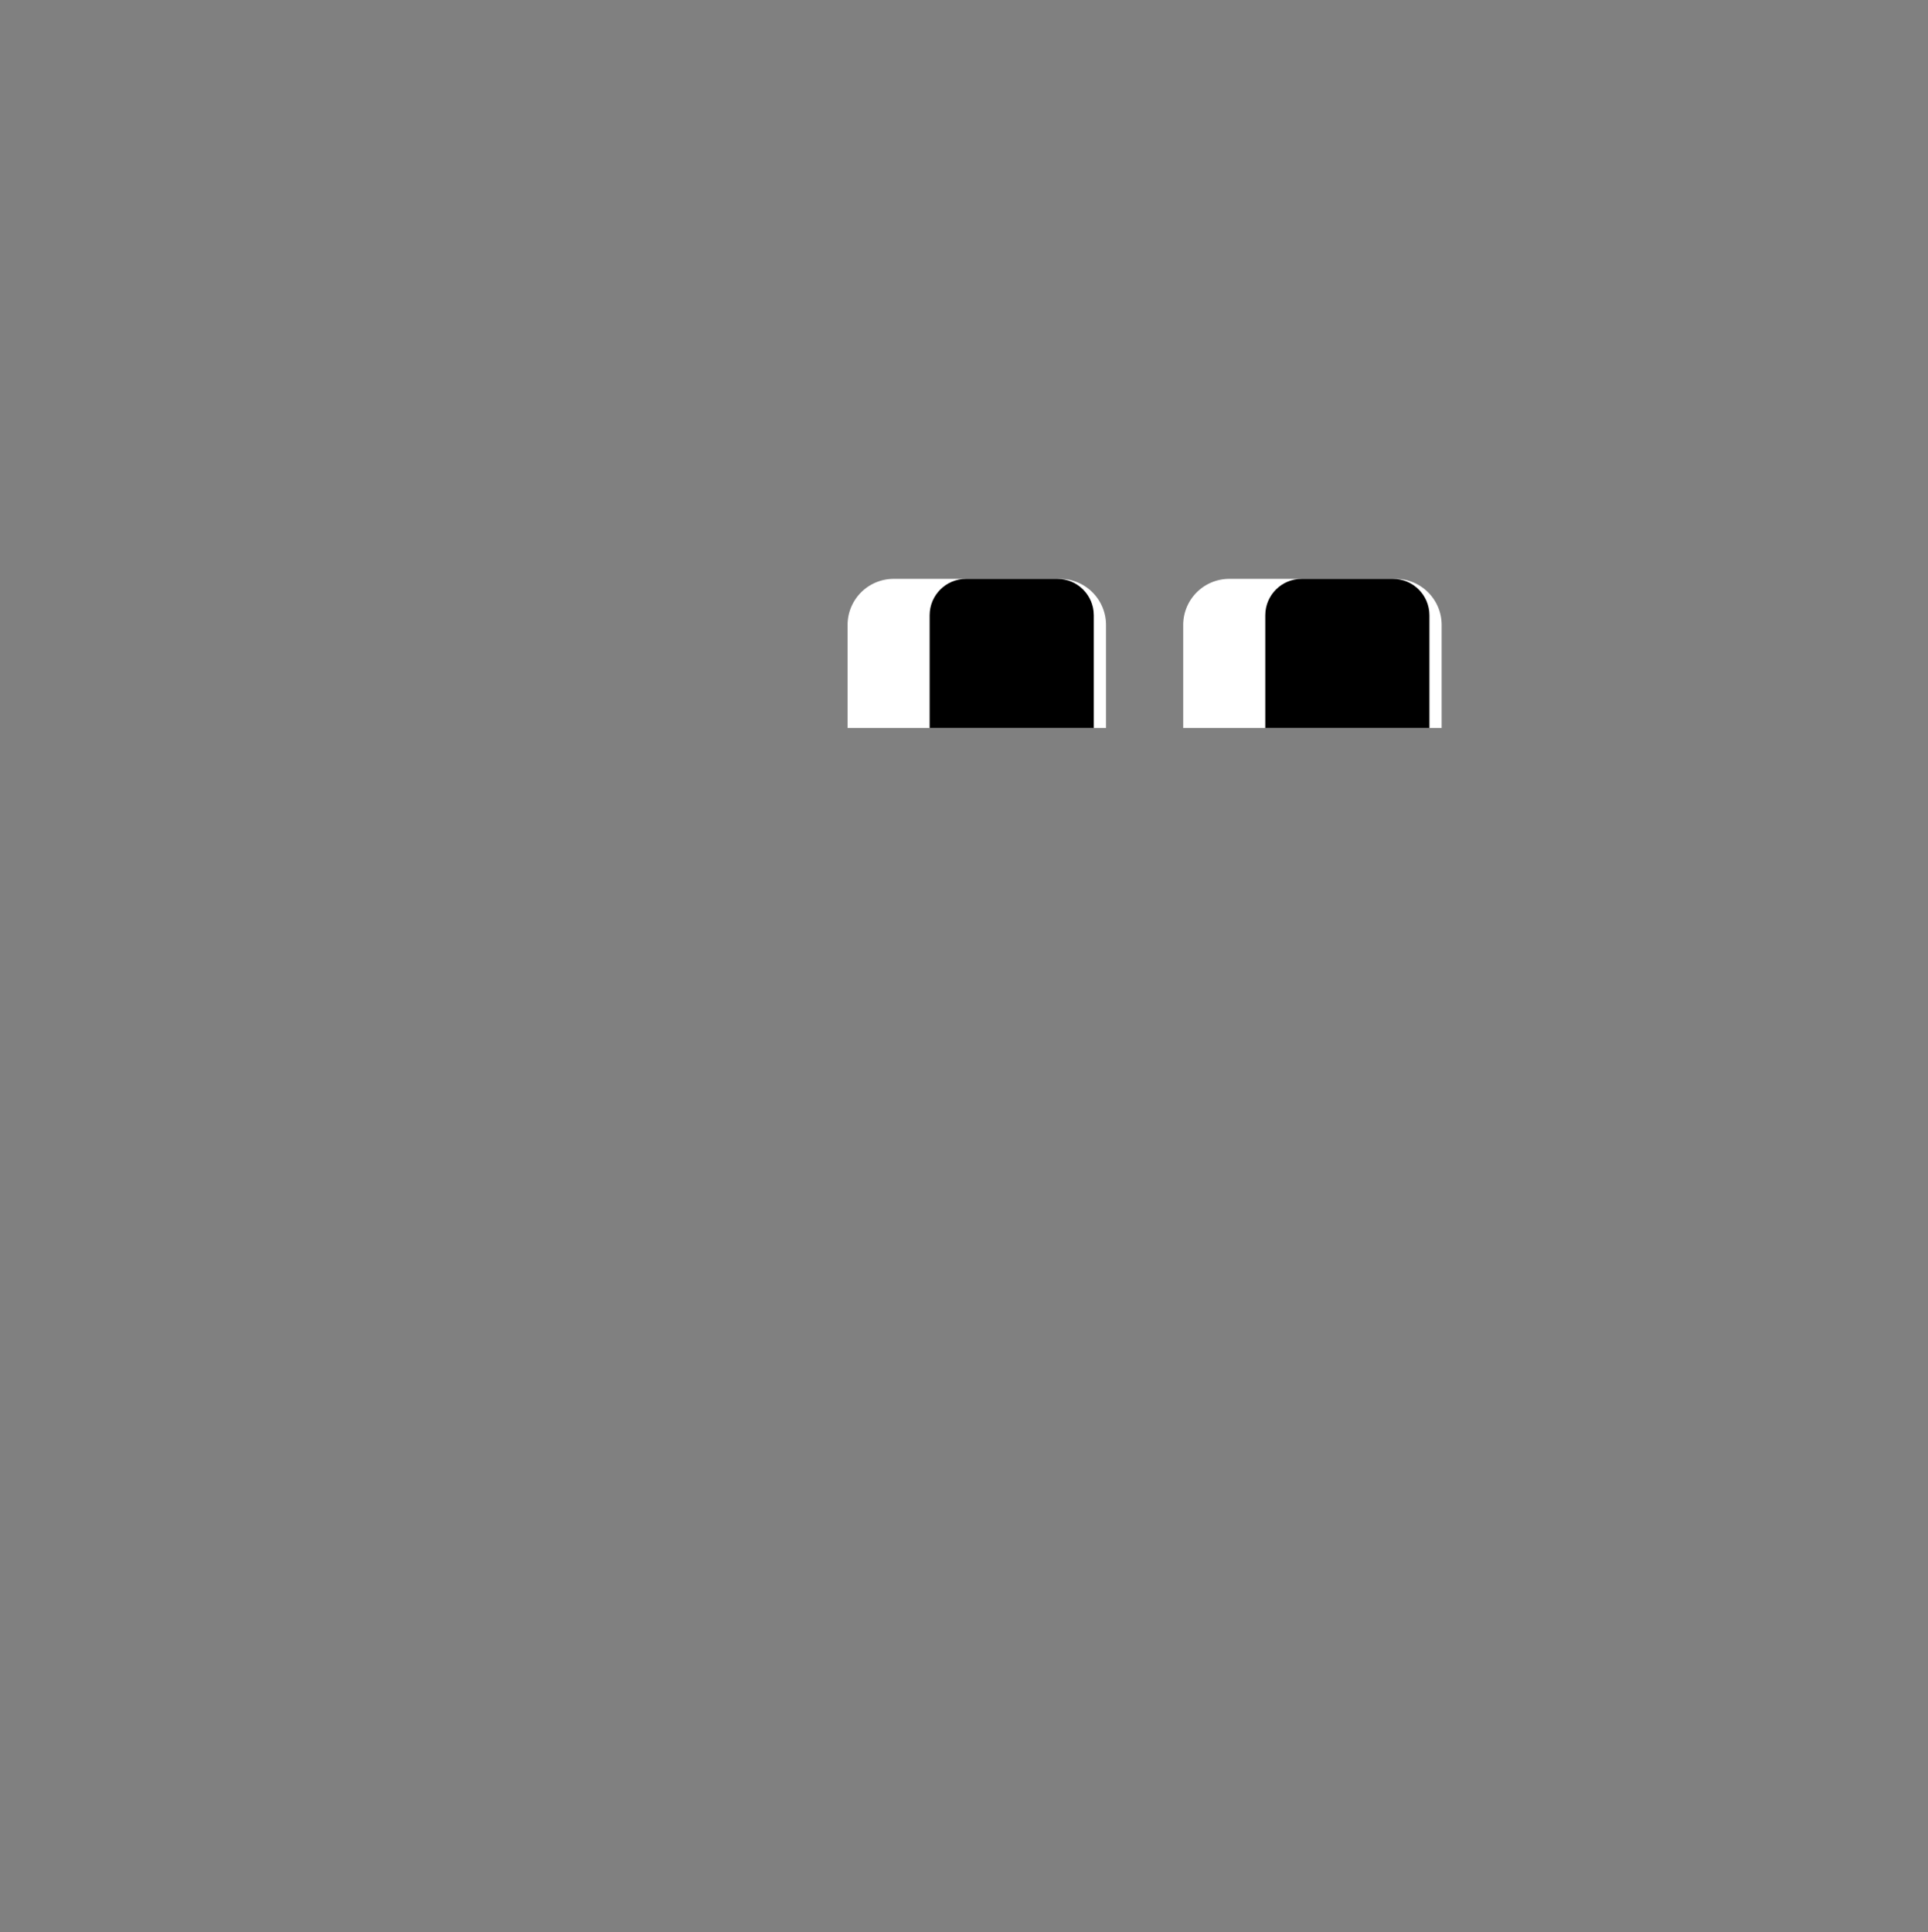
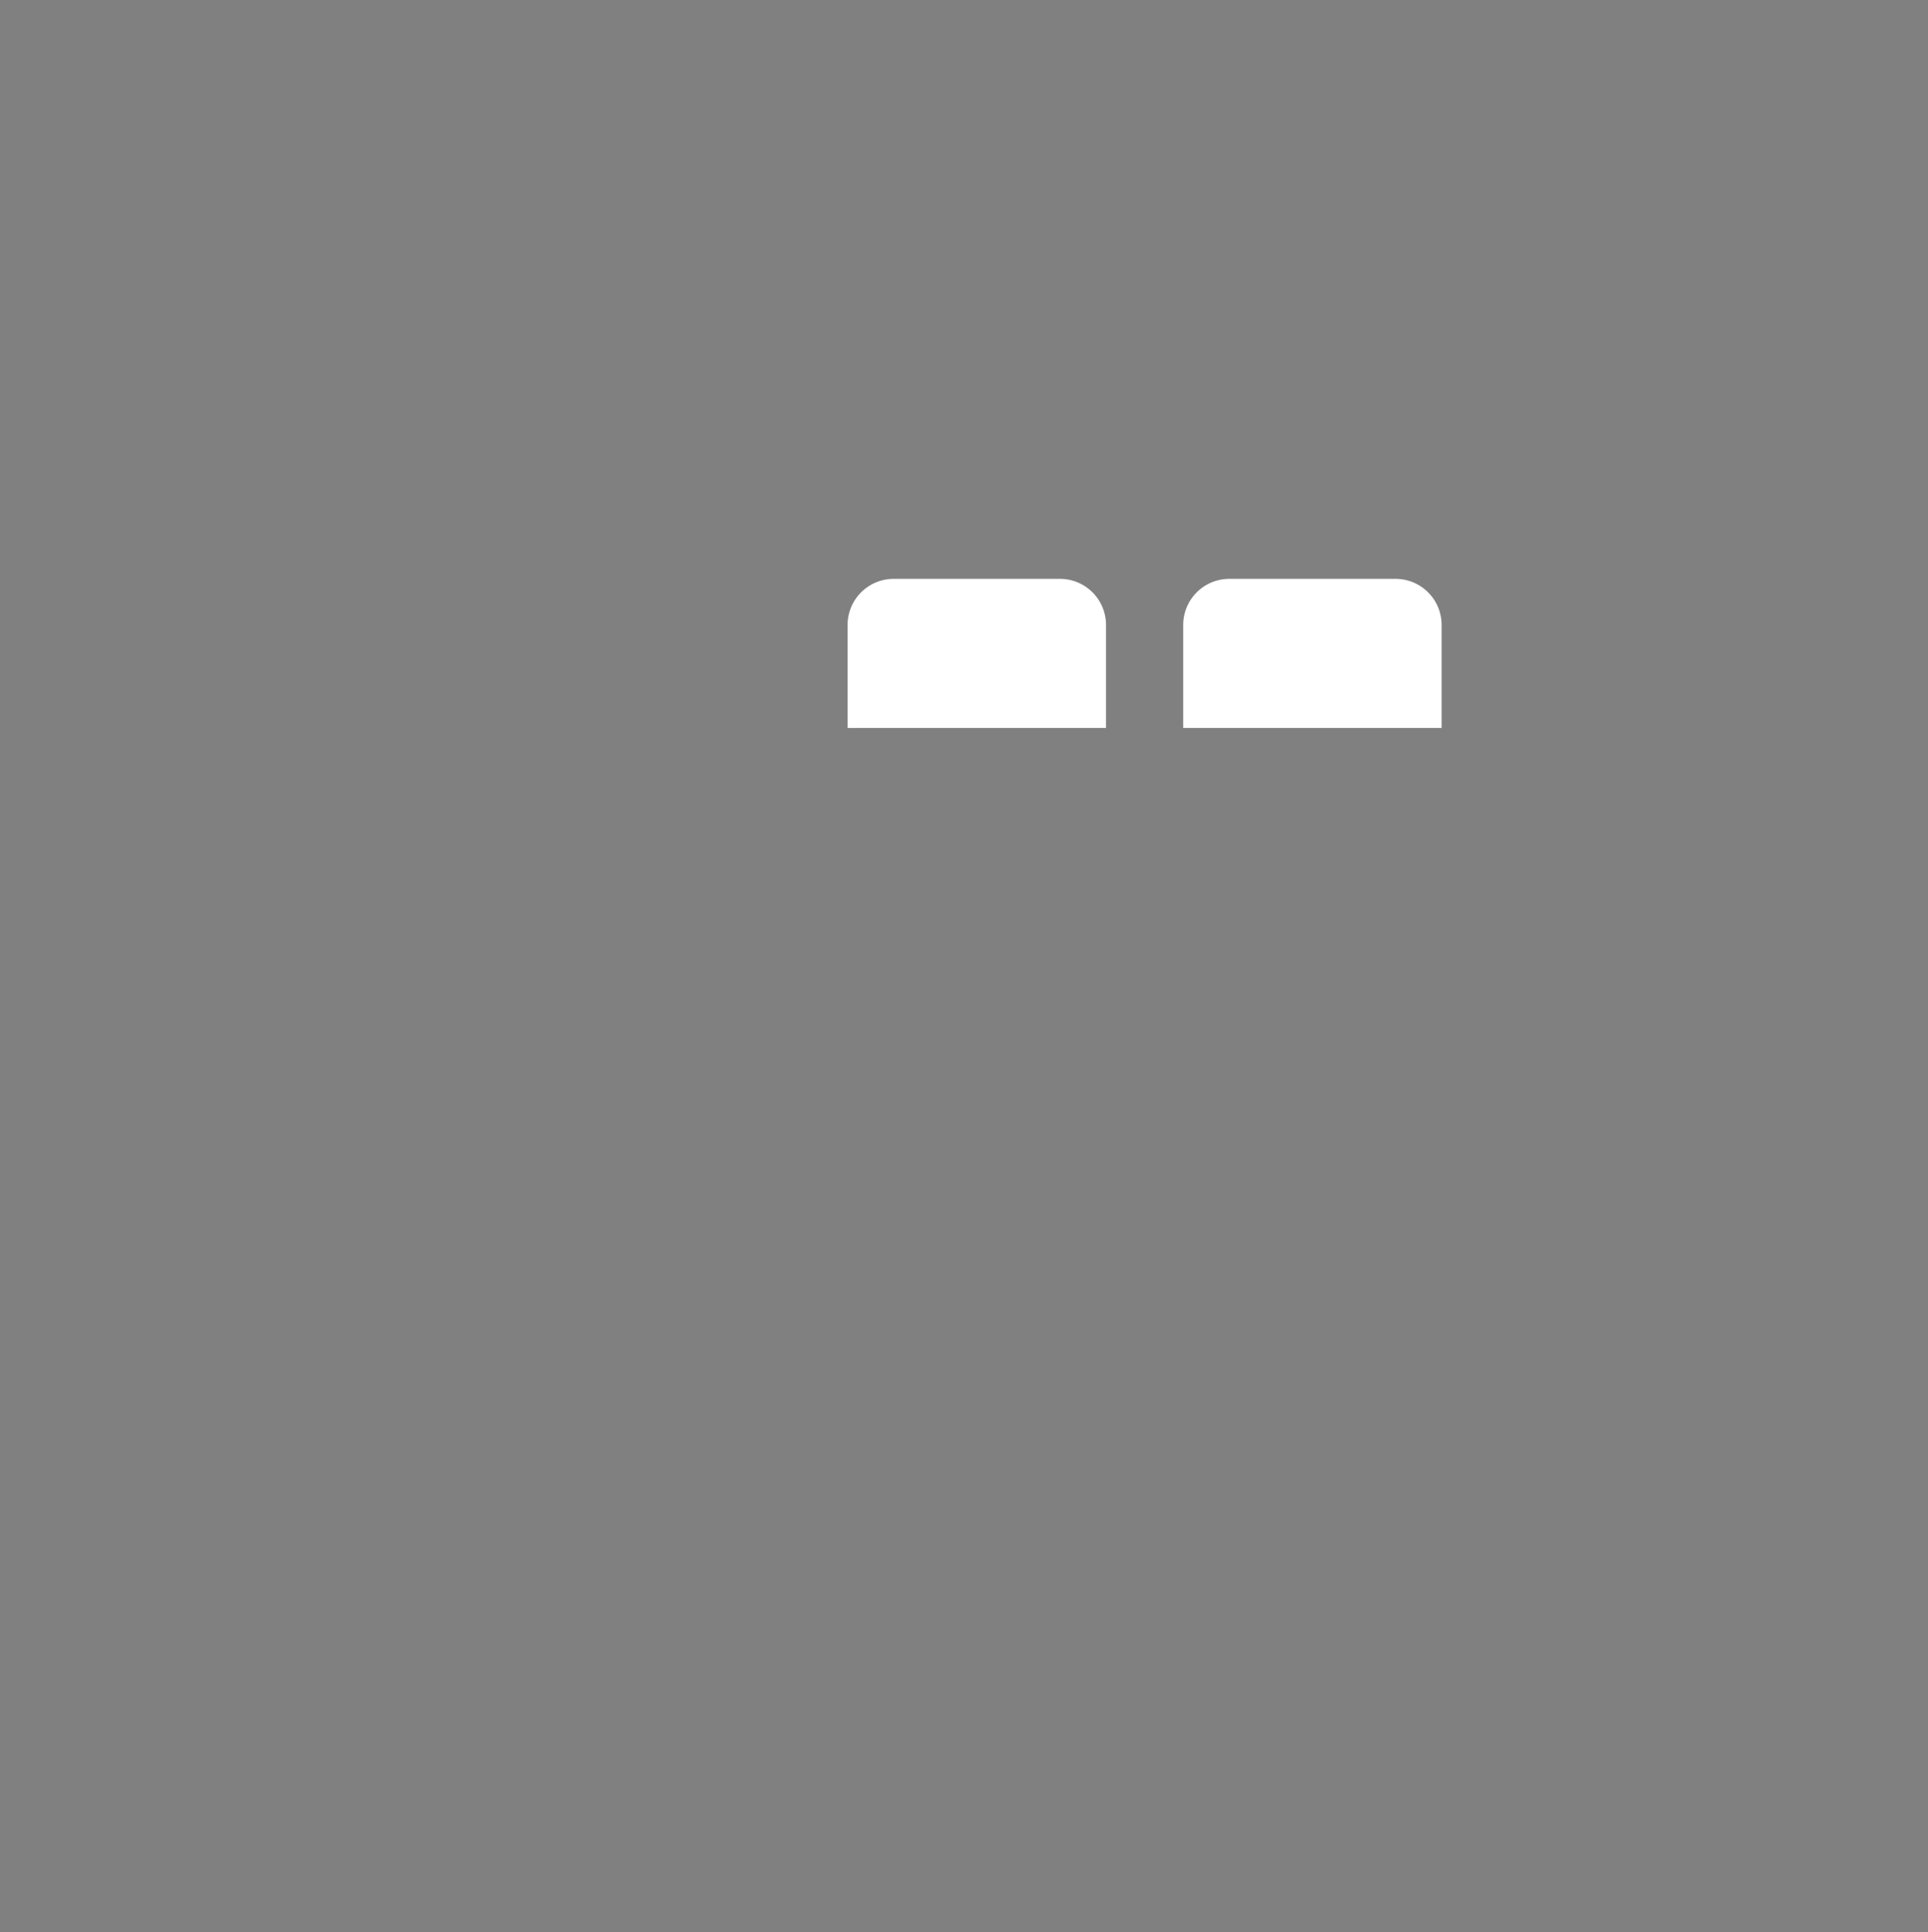
<svg xmlns="http://www.w3.org/2000/svg" width="500" height="501">
  <rect width="100%" height="100%" fill="#808080" stroke="none" />
-   <path d="M373.87 162.05a11.95 11.95 0 0 0-11.94-11.94h-43.14a11.95 11.95 0 0 0-11.94 11.94v26.72h67.02v-26.72zm-87.04 0a11.95 11.95 0 0 0-11.94-11.94h-43.14a11.95 11.95 0 0 0-11.94 11.94v26.72h67.02v-26.72z" fill="#fff" />
-   <path d="M370.7 159.55c0-5.21-4.23-9.44-9.44-9.44h-23.69c-5.21 0-9.44 4.23-9.44 9.44v29.22h42.57v-29.22zm-87.04 0c0-5.21-4.23-9.44-9.44-9.44h-23.69c-5.21 0-9.44 4.23-9.44 9.44v29.22h42.57v-29.22z" />
+   <path d="M373.87 162.05a11.95 11.95 0 0 0-11.94-11.94h-43.14a11.95 11.95 0 0 0-11.94 11.94v26.72h67.02v-26.72m-87.04 0a11.95 11.95 0 0 0-11.94-11.94h-43.14a11.95 11.95 0 0 0-11.94 11.94v26.72h67.02v-26.72z" fill="#fff" />
</svg>